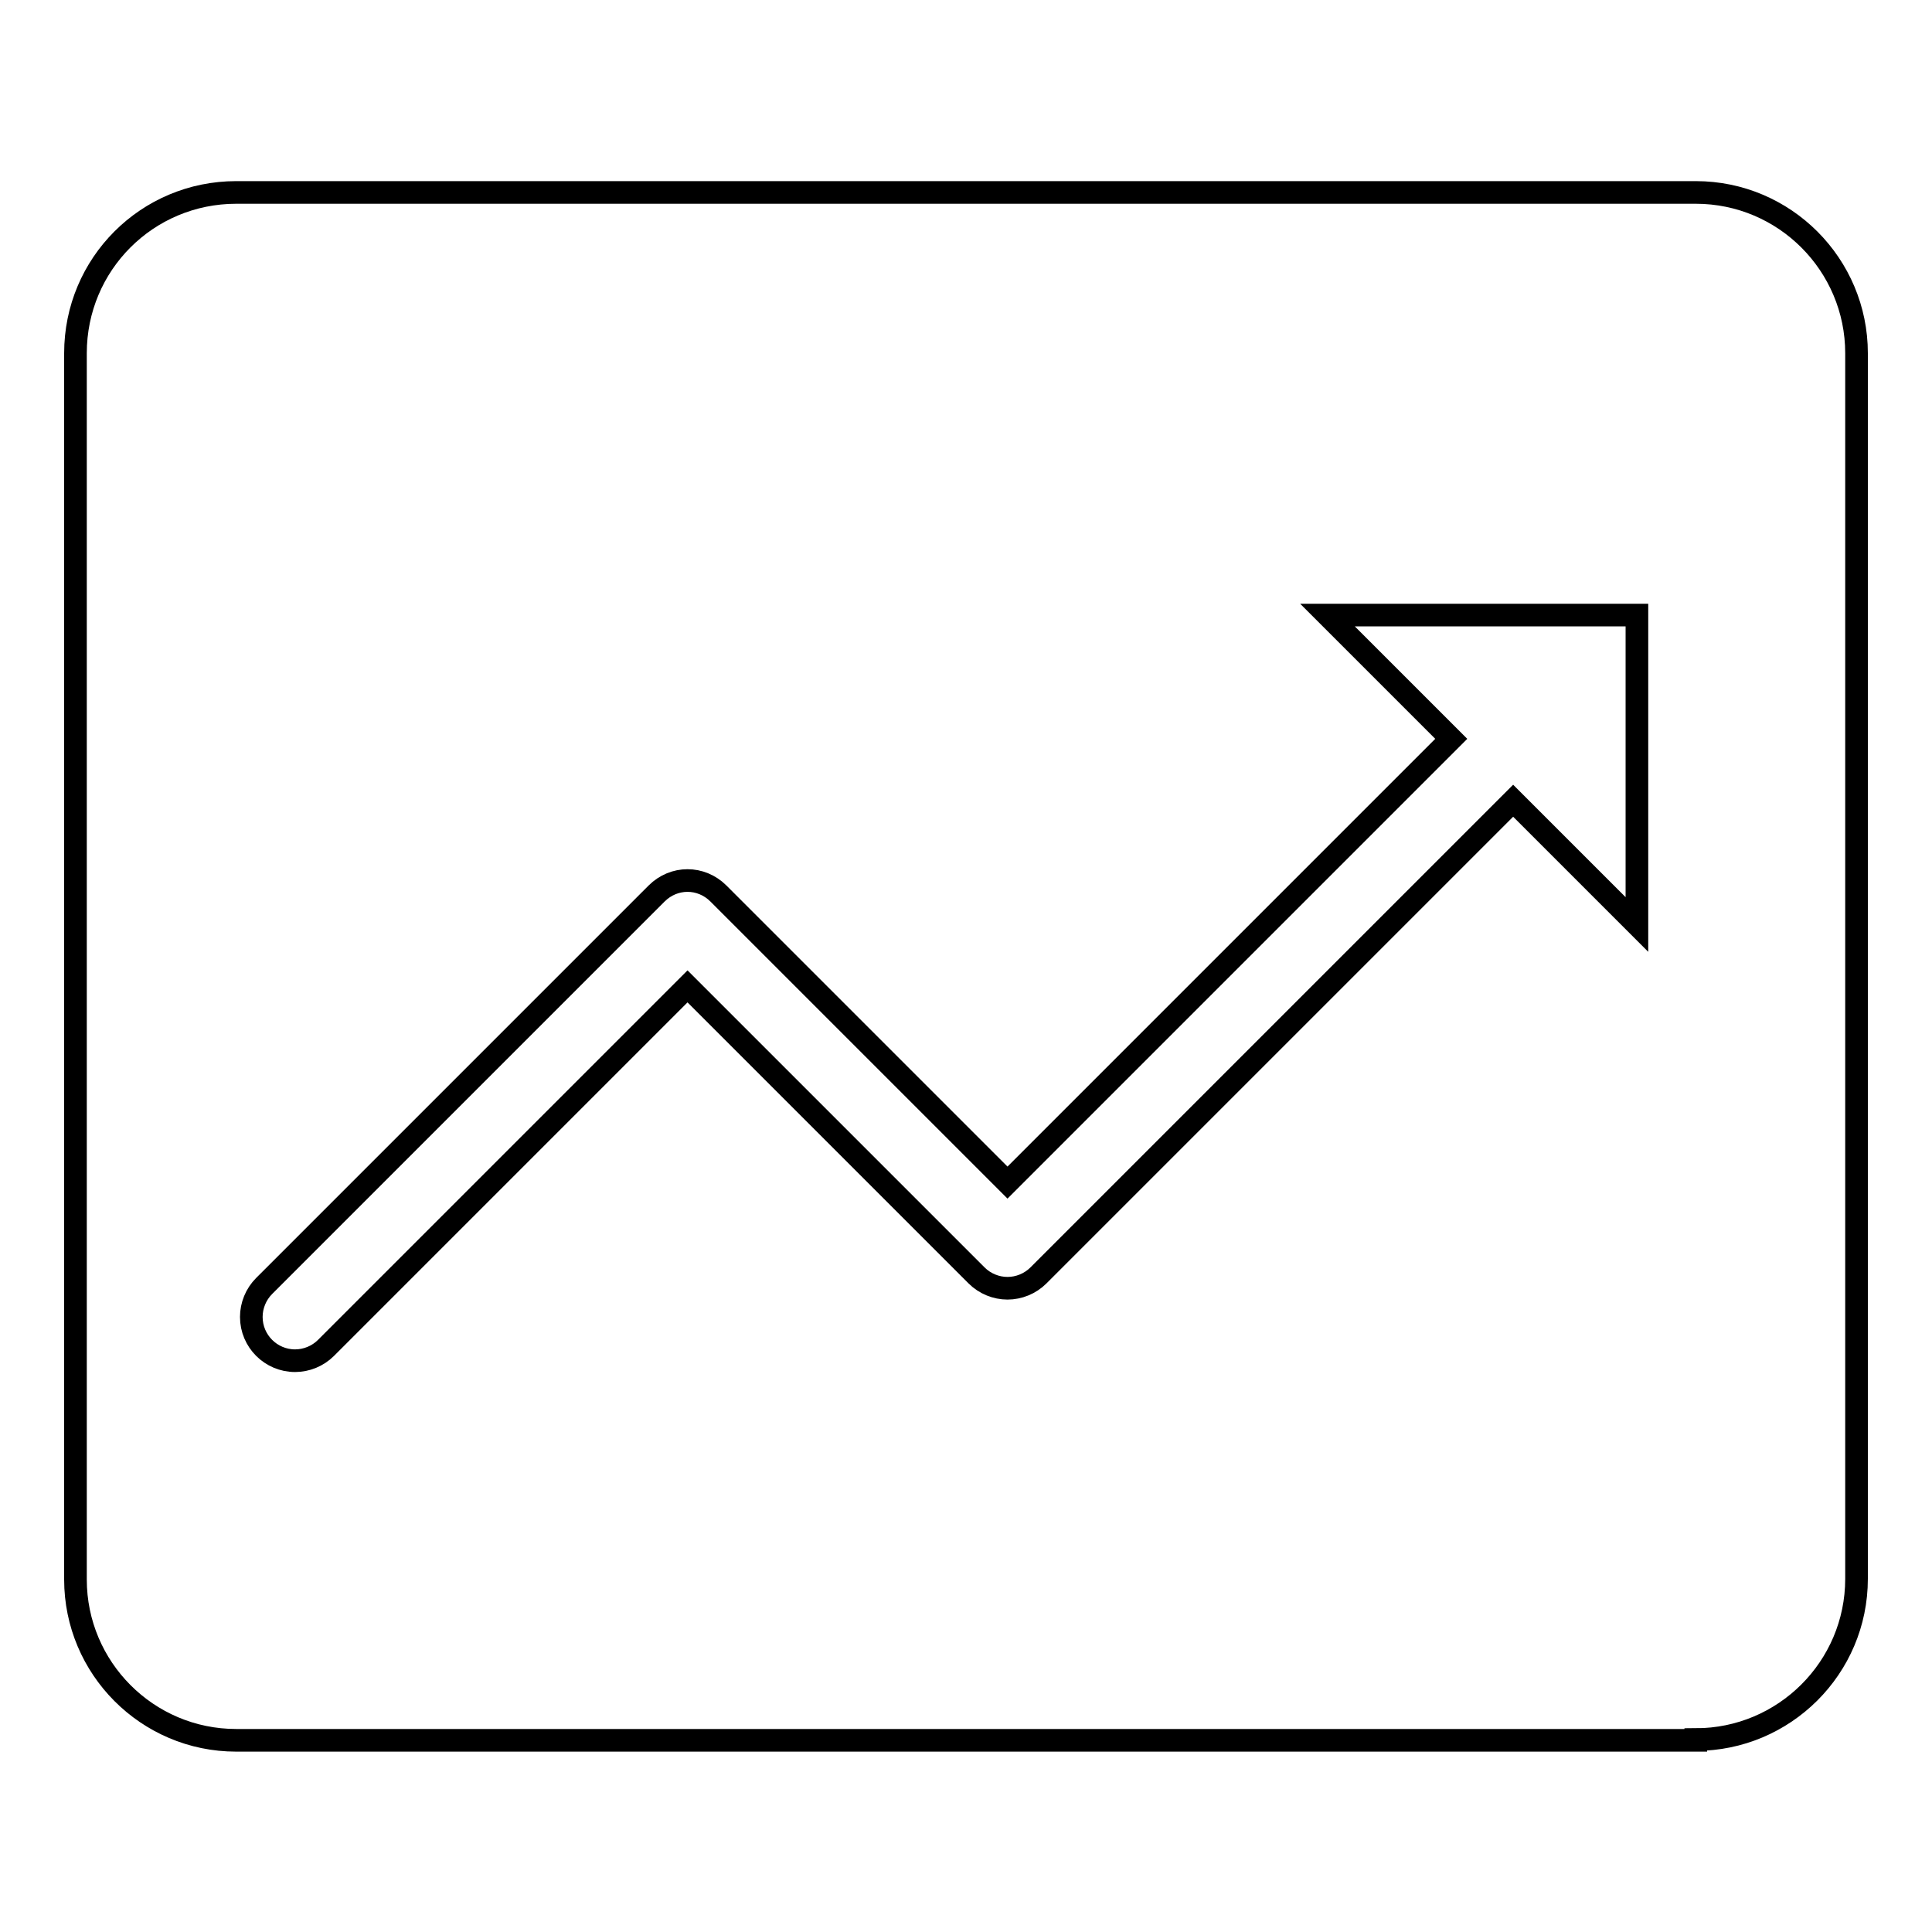
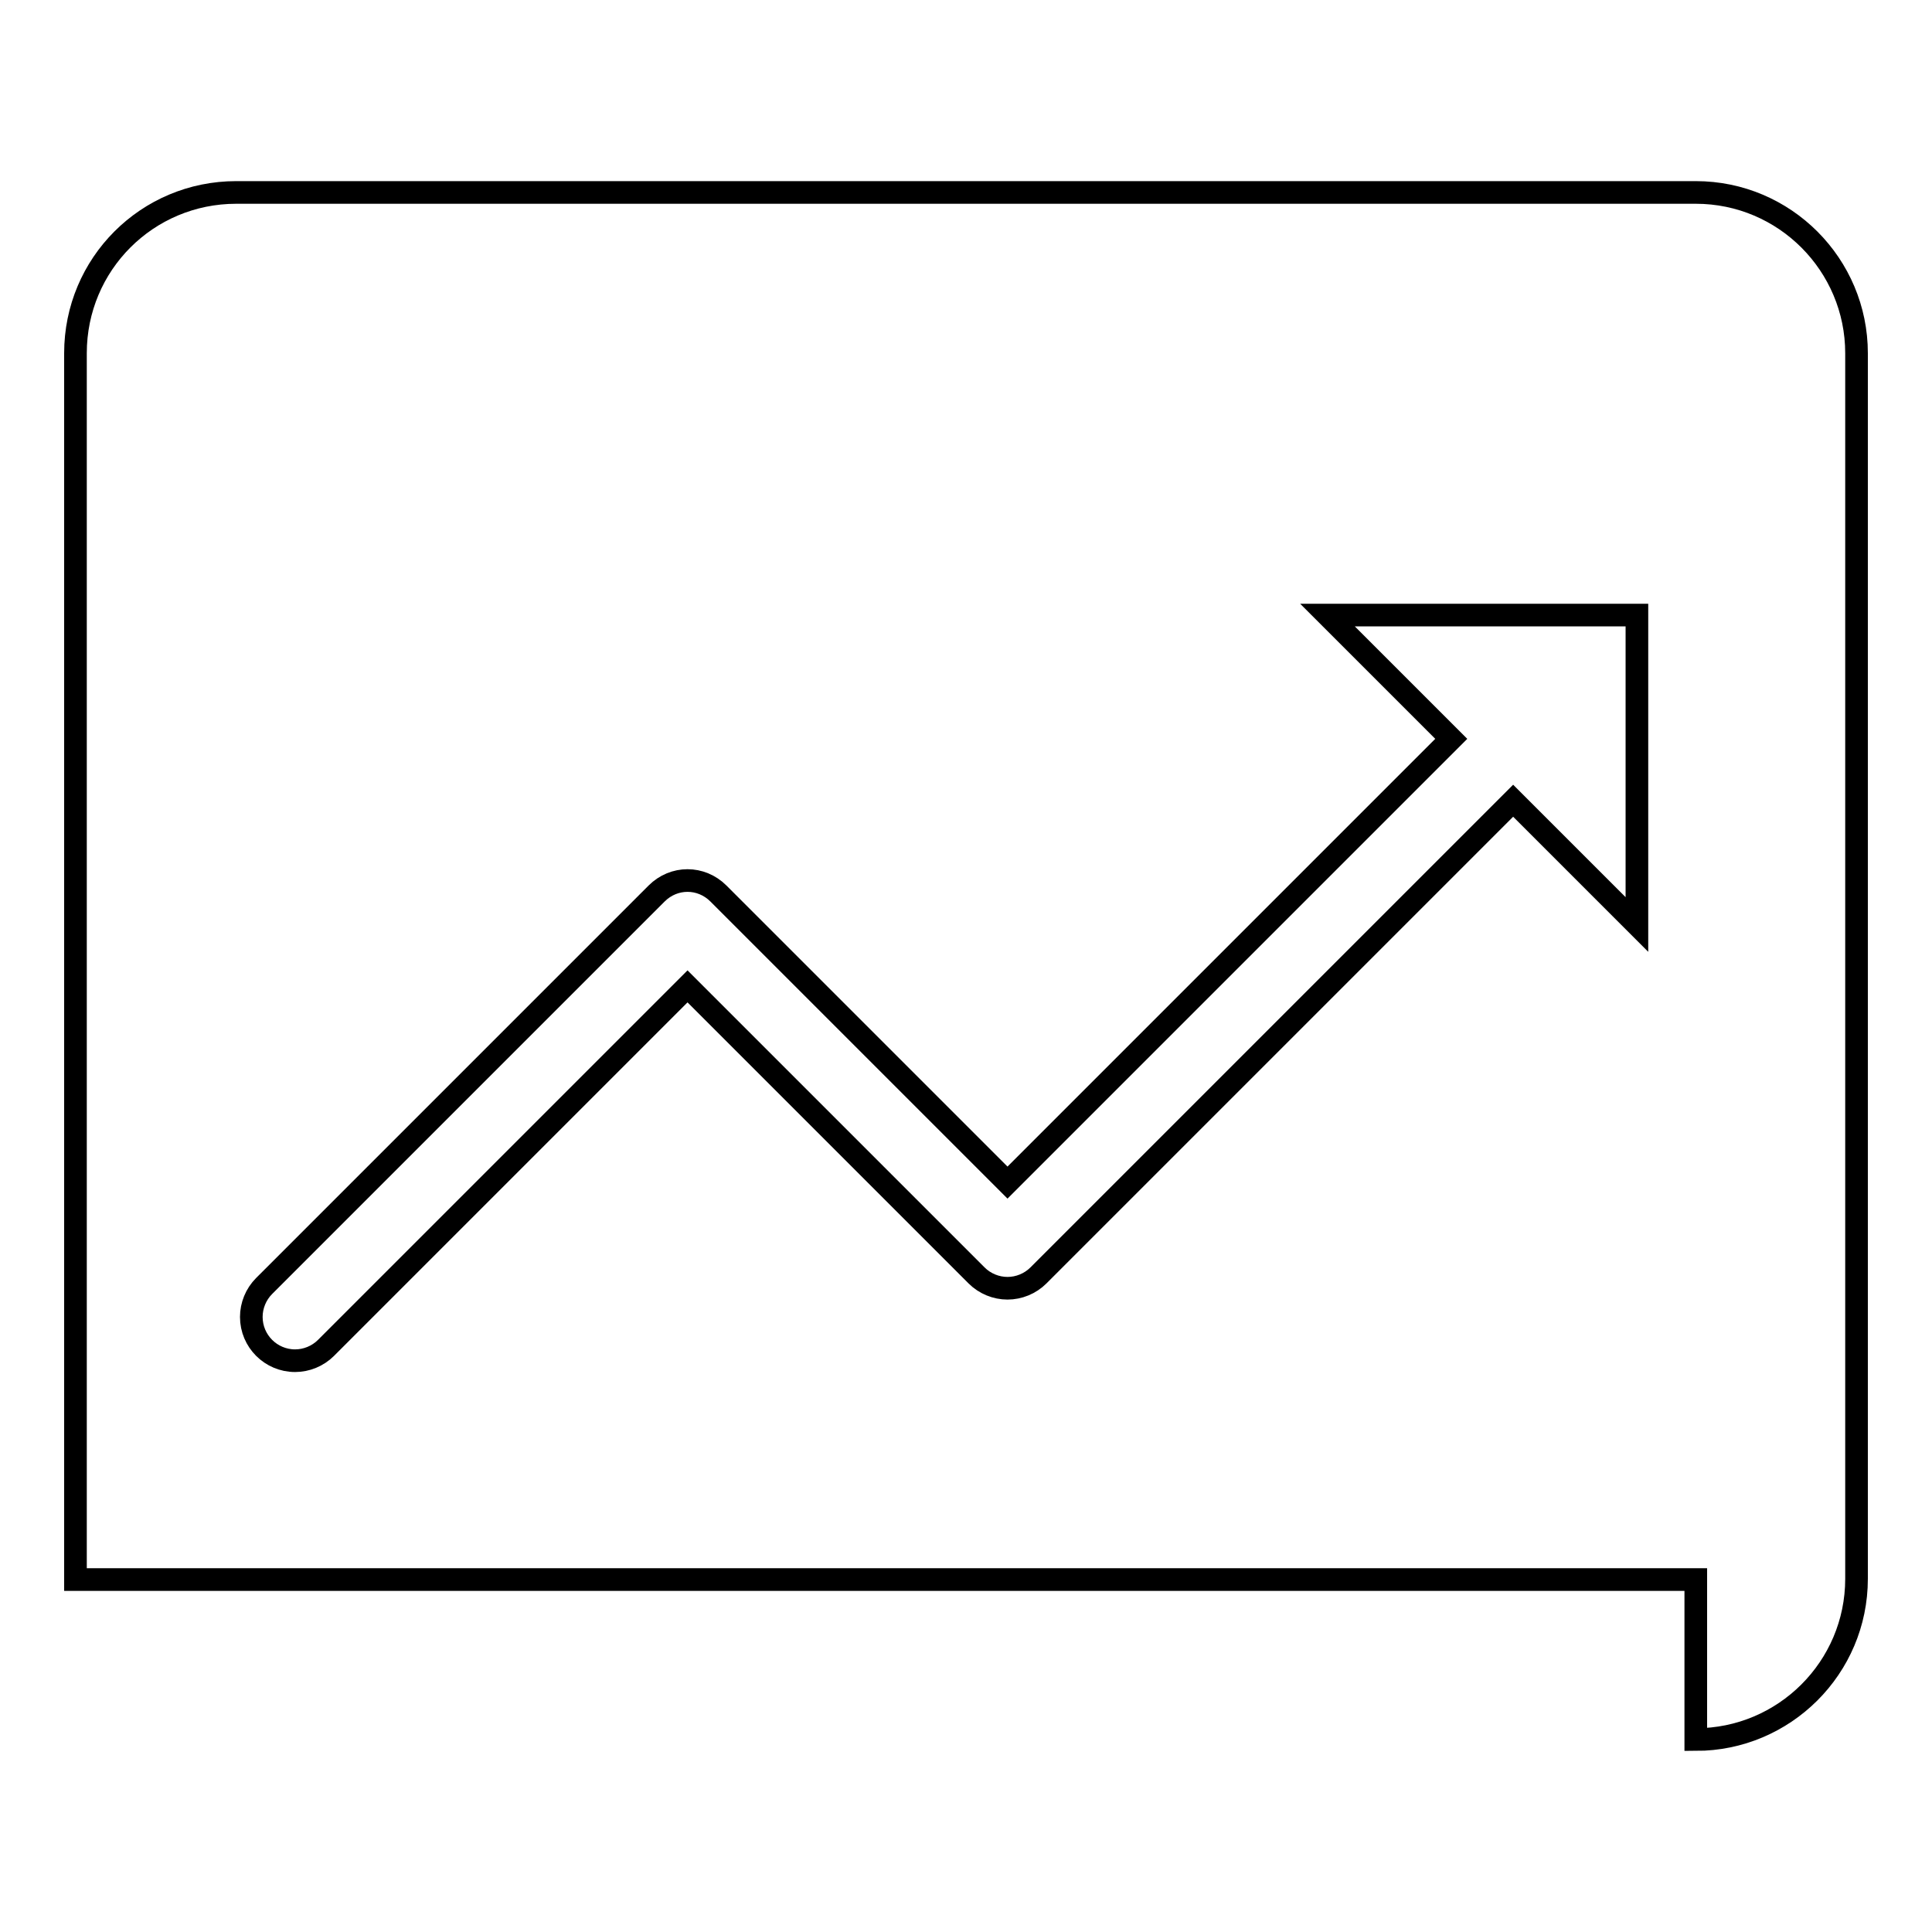
<svg xmlns="http://www.w3.org/2000/svg" version="1.1" x="0px" y="0px" viewBox="0 0 256 256" enable-background="new 0 0 256 256" xml:space="preserve">
  <g>
-     <path stroke-width="3" fill-opacity="0" stroke="#000000" d="M175.9,81.5h41v41l-16.4-16.4L137.6,169c-1.1,1.1-2.6,1.7-4.1,1.7c-1.5,0-3-0.6-4.1-1.7l-8.2-8.2 l-30.1-30.1l-47.9,47.9c-1.1,1.1-2.6,1.7-4.1,1.7c-3.2,0-5.8-2.6-5.8-5.8c0-1.5,0.6-3,1.7-4.1l52-52c2.3-2.3,5.9-2.3,8.2,0 l34.2,34.2l4.1,4.1l58.8-58.8L175.9,81.5z M224.7,230.5c11.7,0,21.3-9.5,21.3-21.3V46.8c0-11.7-9.5-21.3-21.3-21.3H31.3 C19.5,25.5,10,35,10,46.8v162.5c0,11.7,9.5,21.3,21.3,21.3H224.7z" />
+     <path stroke-width="3" fill-opacity="0" stroke="#000000" d="M175.9,81.5h41v41l-16.4-16.4L137.6,169c-1.1,1.1-2.6,1.7-4.1,1.7c-1.5,0-3-0.6-4.1-1.7l-8.2-8.2 l-30.1-30.1l-47.9,47.9c-1.1,1.1-2.6,1.7-4.1,1.7c-3.2,0-5.8-2.6-5.8-5.8c0-1.5,0.6-3,1.7-4.1l52-52c2.3-2.3,5.9-2.3,8.2,0 l34.2,34.2l4.1,4.1l58.8-58.8L175.9,81.5z M224.7,230.5c11.7,0,21.3-9.5,21.3-21.3V46.8c0-11.7-9.5-21.3-21.3-21.3H31.3 C19.5,25.5,10,35,10,46.8v162.5H224.7z" />
  </g>
</svg>